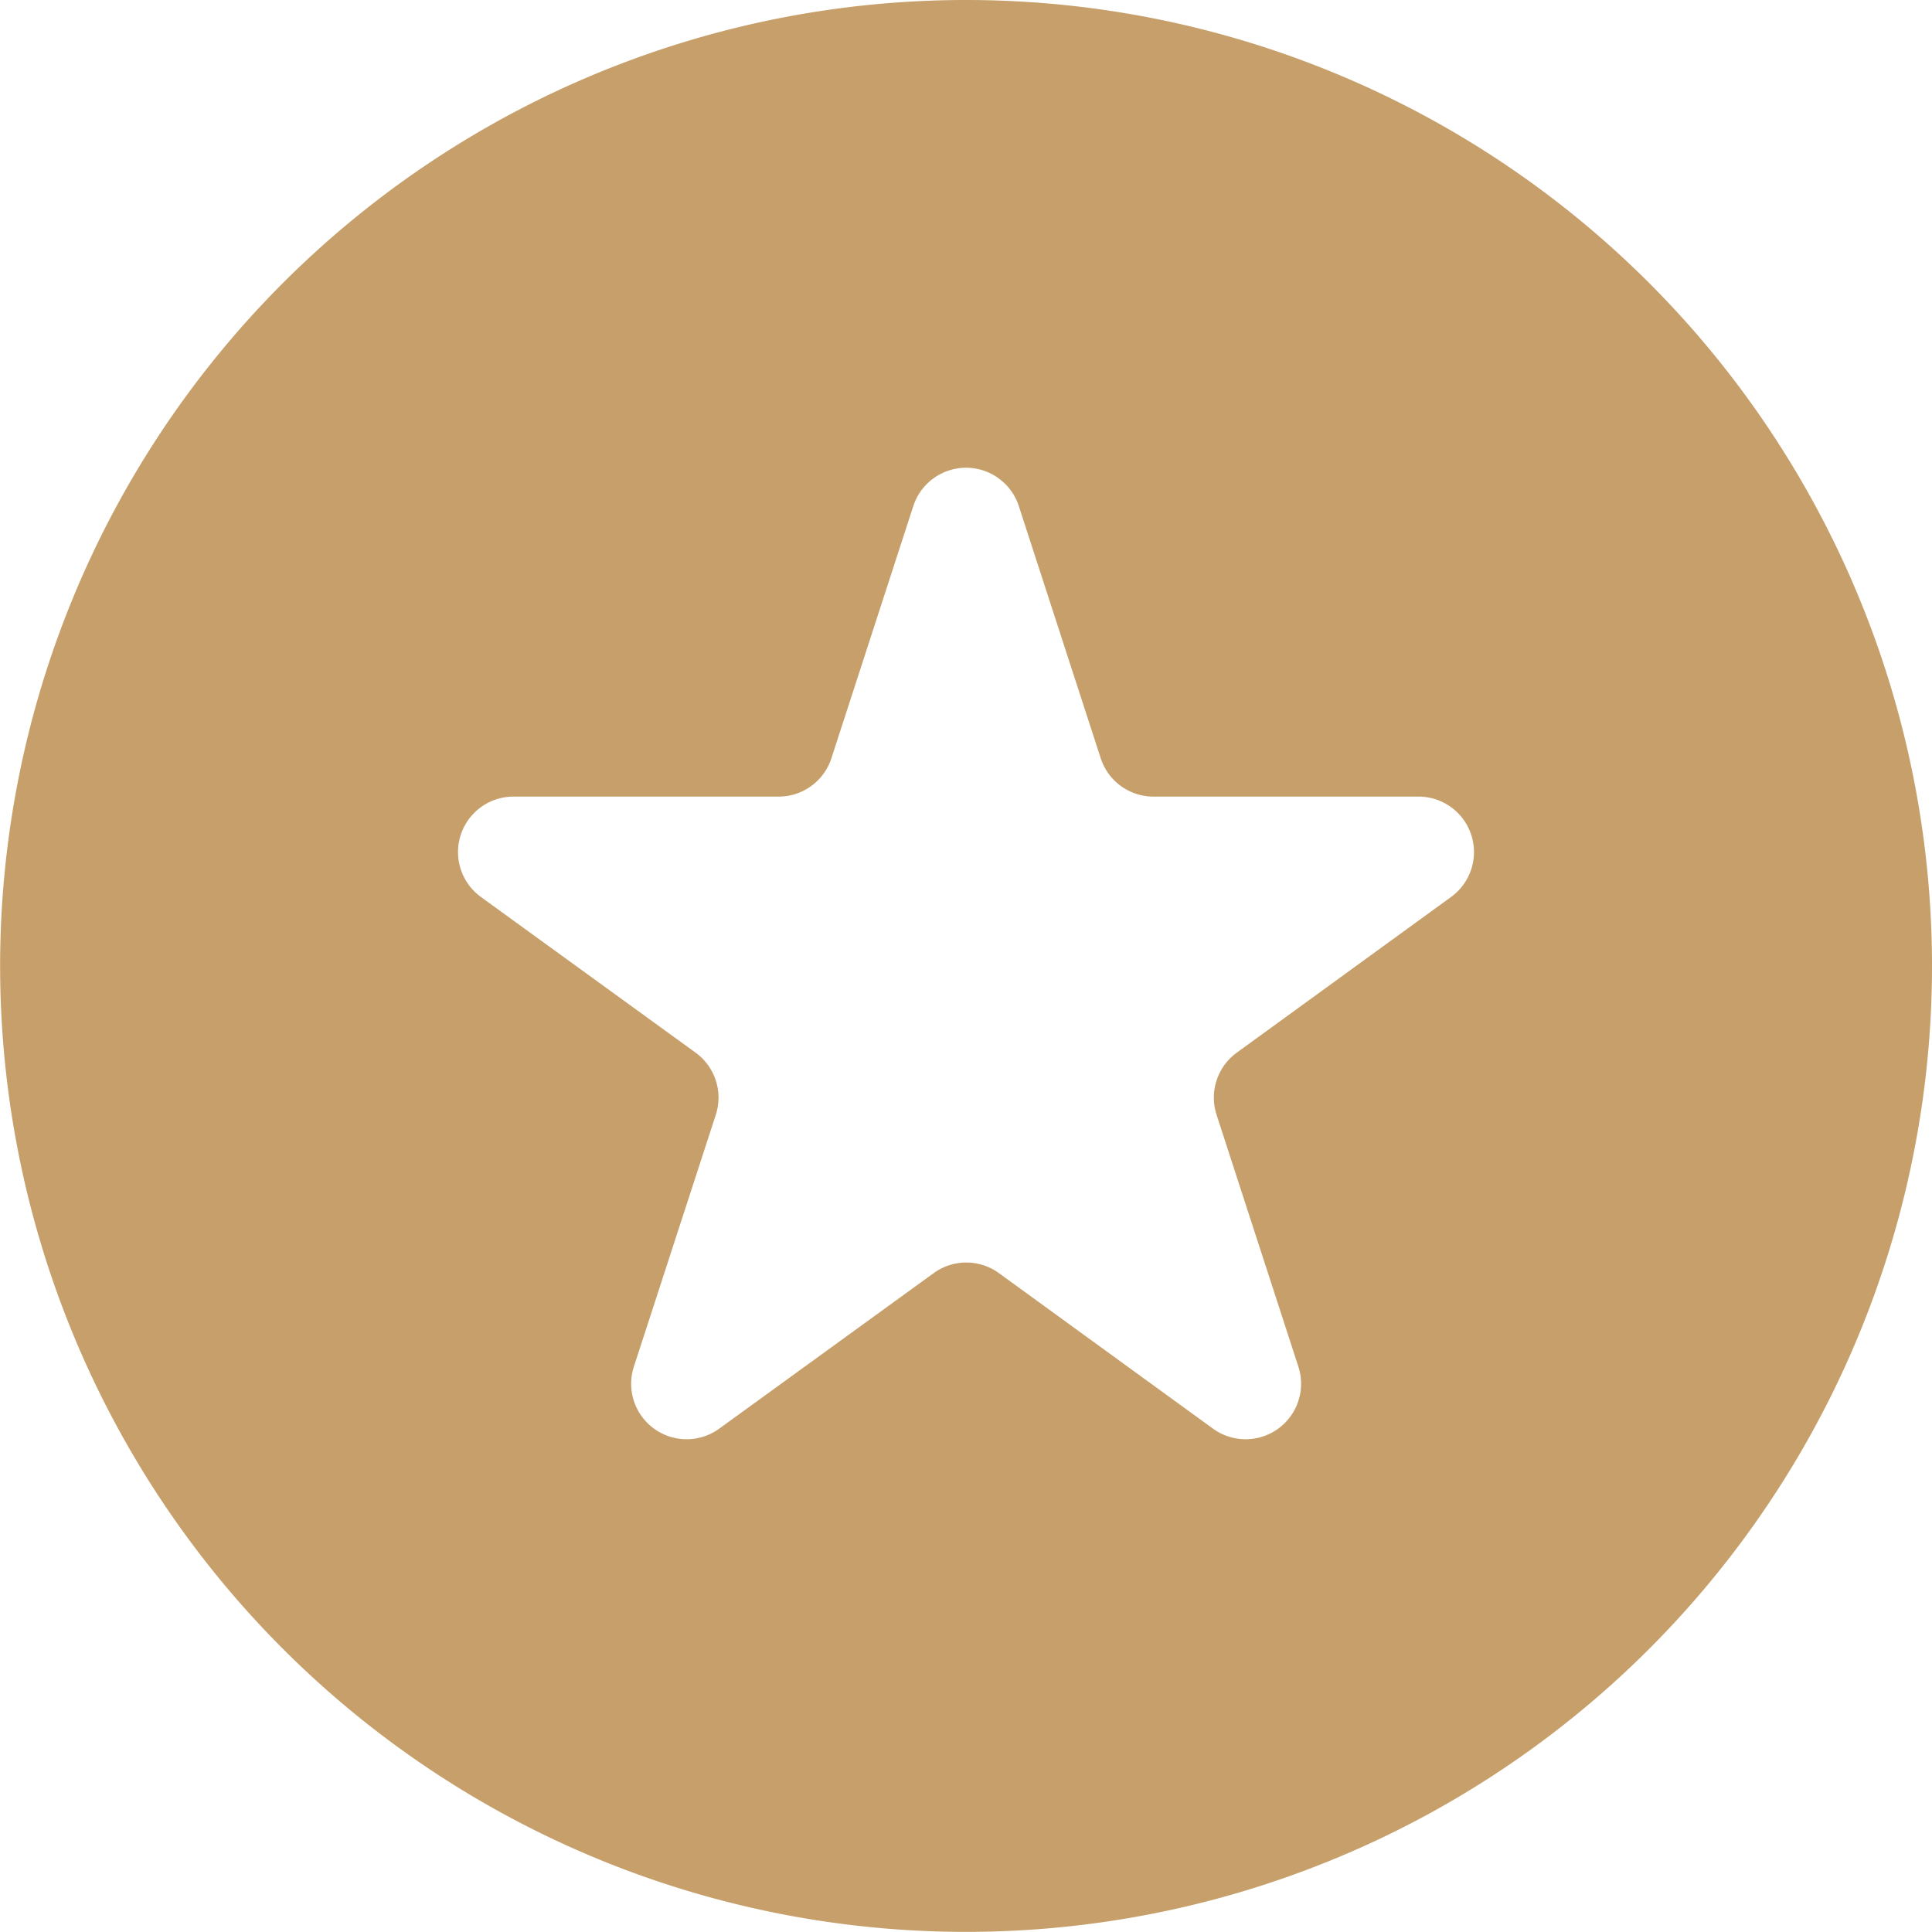
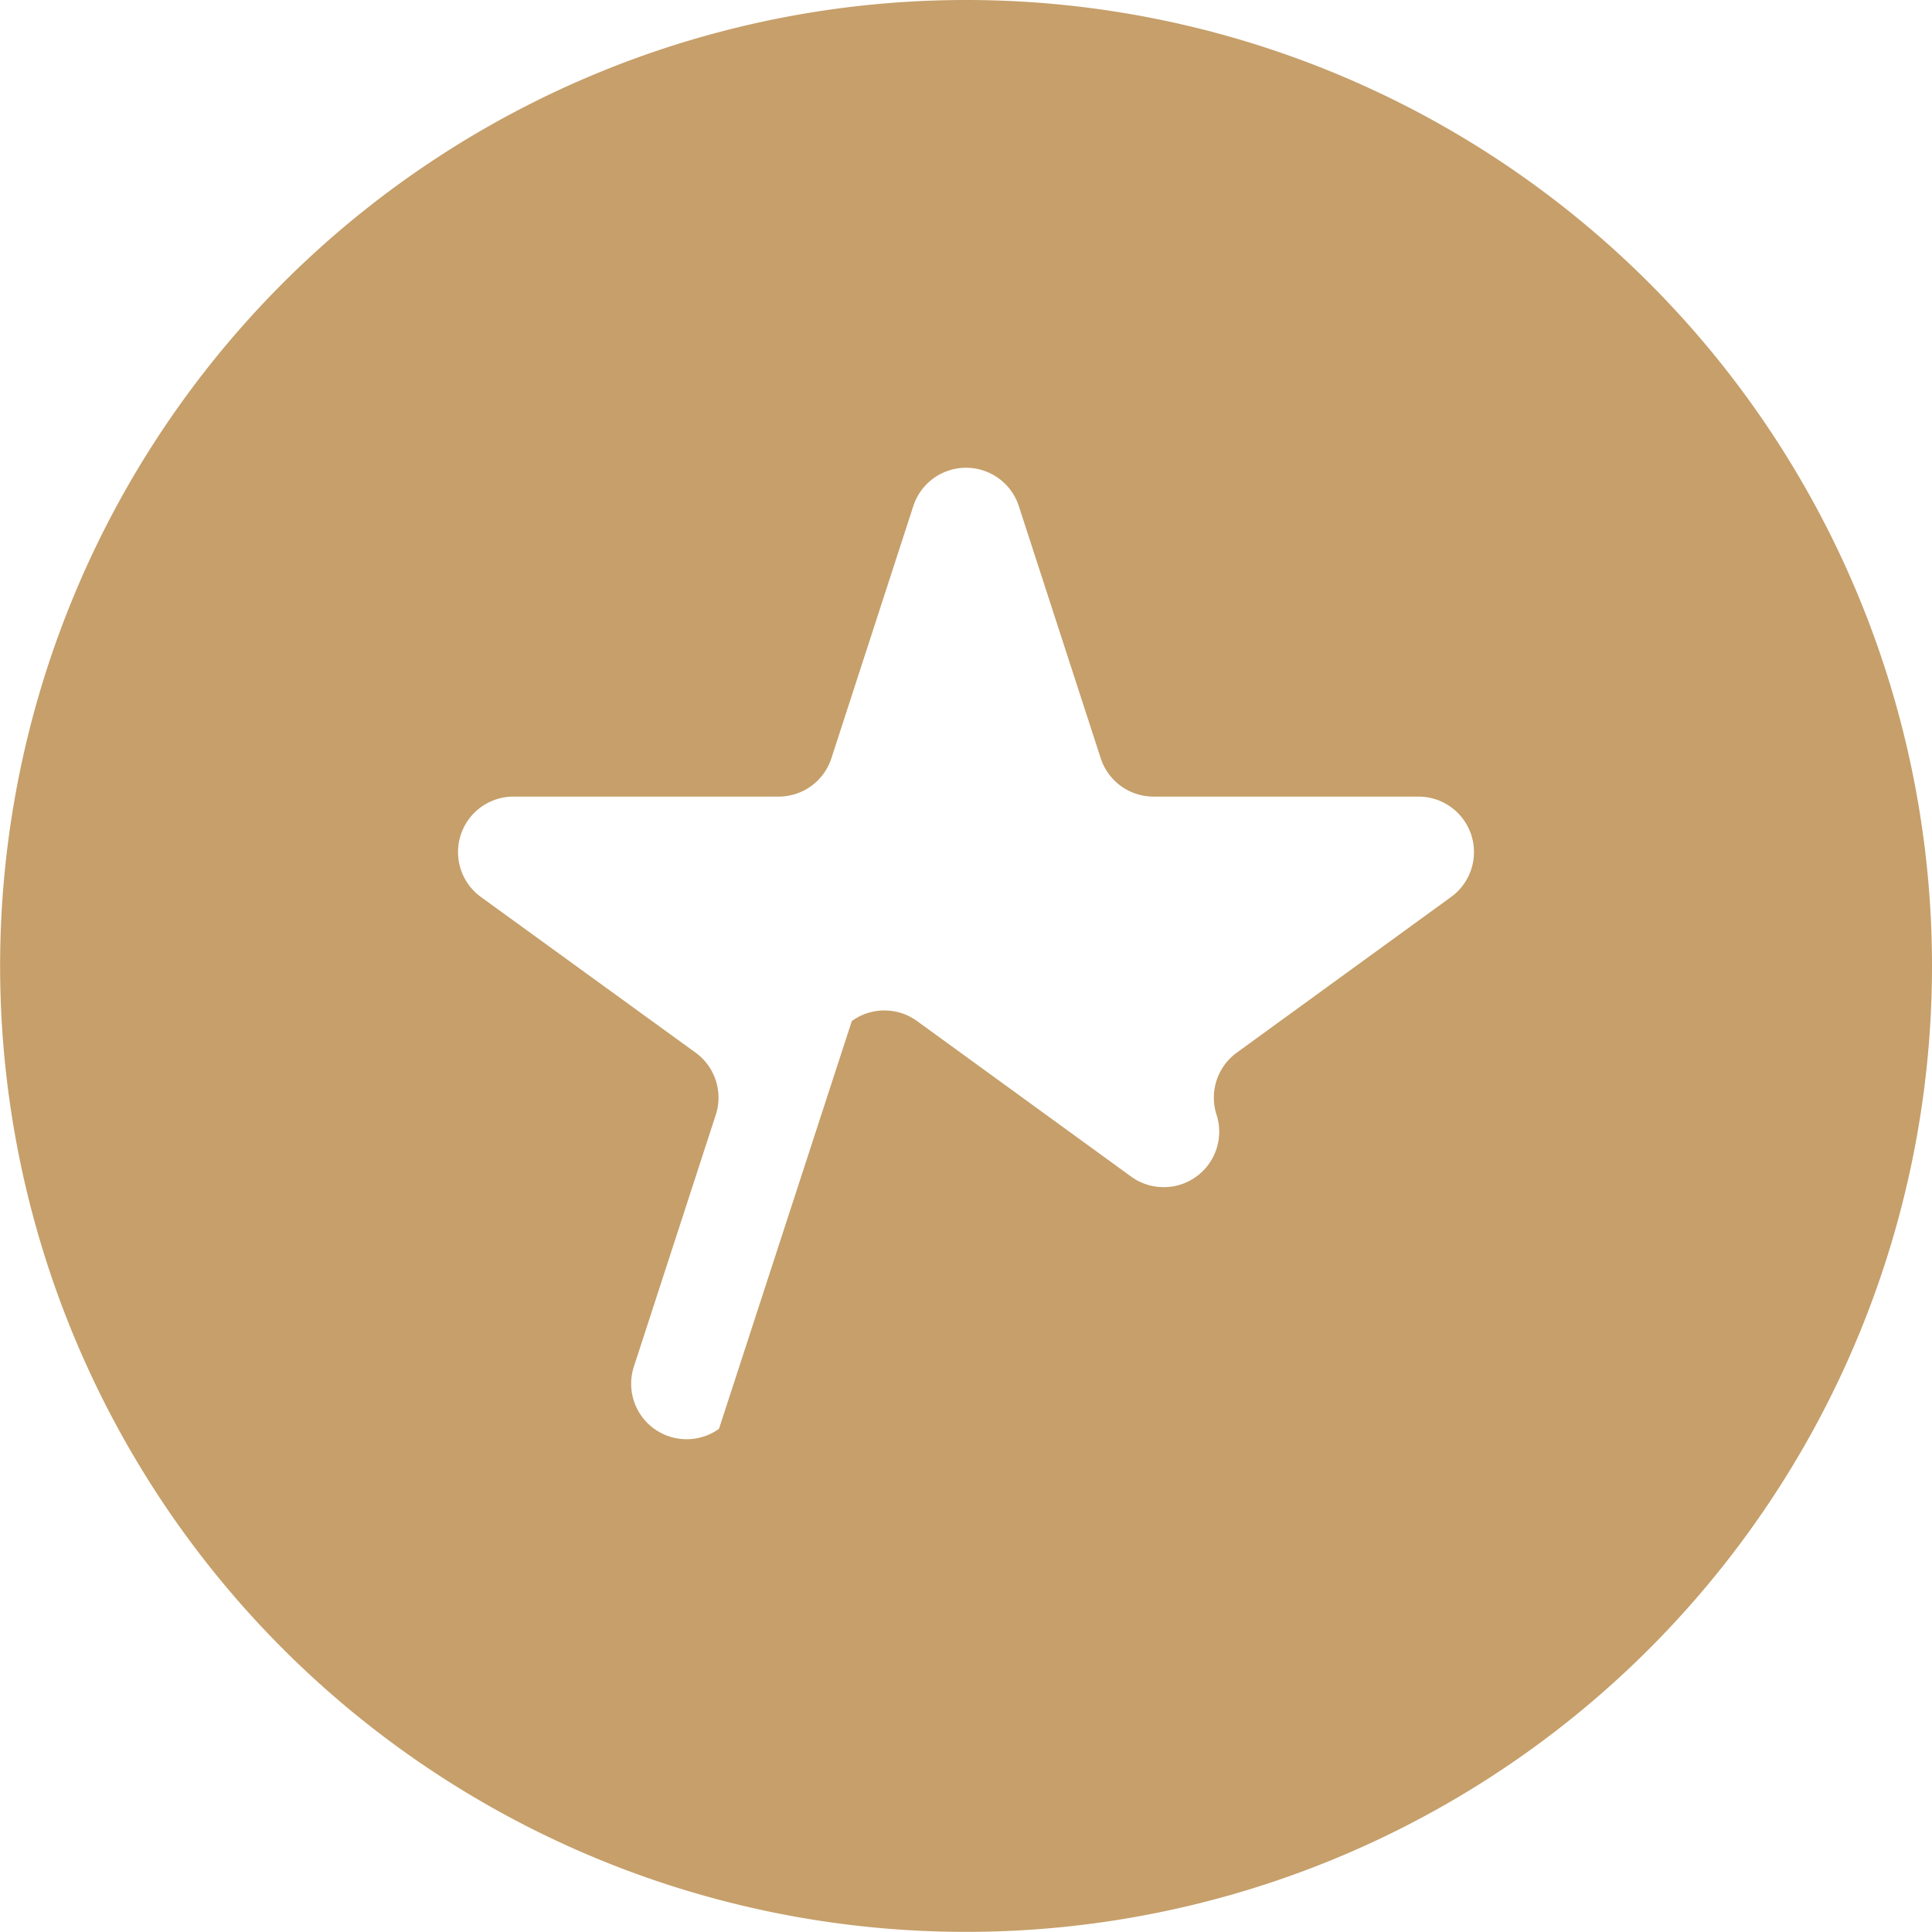
<svg xmlns="http://www.w3.org/2000/svg" viewBox="0 0 158.81 158.8">
  <defs>
    <style>.cls-1{fill:#c69f6a;}</style>
  </defs>
  <g id="Layer_2" data-name="Layer 2">
    <g id="Layer_1-2" data-name="Layer 1">
-       <path class="cls-1" d="M79.41,0a79.4,79.4,0,1,0,79.4,79.4A79.4,79.4,0,0,0,79.41,0Zm39.87,73.73-17.62,12.8a4.57,4.57,0,0,0-1.66,5.1l6.73,20.72a4.56,4.56,0,0,1-7,5.1l-17.62-12.8a4.56,4.56,0,0,0-5.36,0L59.1,117.45a4.56,4.56,0,0,1-7-5.1l6.74-20.72a4.57,4.57,0,0,0-1.66-5.1L39.53,73.73a4.56,4.56,0,0,1,2.69-8.25H64a4.56,4.56,0,0,0,4.34-3.15l6.73-20.72a4.56,4.56,0,0,1,8.68,0l6.73,20.72a4.56,4.56,0,0,0,4.34,3.15H116.6A4.56,4.56,0,0,1,119.28,73.73Z" />
+       <path class="cls-1" d="M79.41,0a79.4,79.4,0,1,0,79.4,79.4A79.4,79.4,0,0,0,79.41,0Zm39.87,73.73-17.62,12.8a4.57,4.57,0,0,0-1.66,5.1a4.56,4.56,0,0,1-7,5.1l-17.62-12.8a4.56,4.56,0,0,0-5.36,0L59.1,117.45a4.56,4.56,0,0,1-7-5.1l6.74-20.72a4.57,4.57,0,0,0-1.66-5.1L39.53,73.73a4.56,4.56,0,0,1,2.69-8.25H64a4.56,4.56,0,0,0,4.34-3.15l6.73-20.72a4.56,4.56,0,0,1,8.68,0l6.73,20.72a4.56,4.56,0,0,0,4.34,3.15H116.6A4.56,4.56,0,0,1,119.28,73.73Z" />
    </g>
  </g>
</svg>